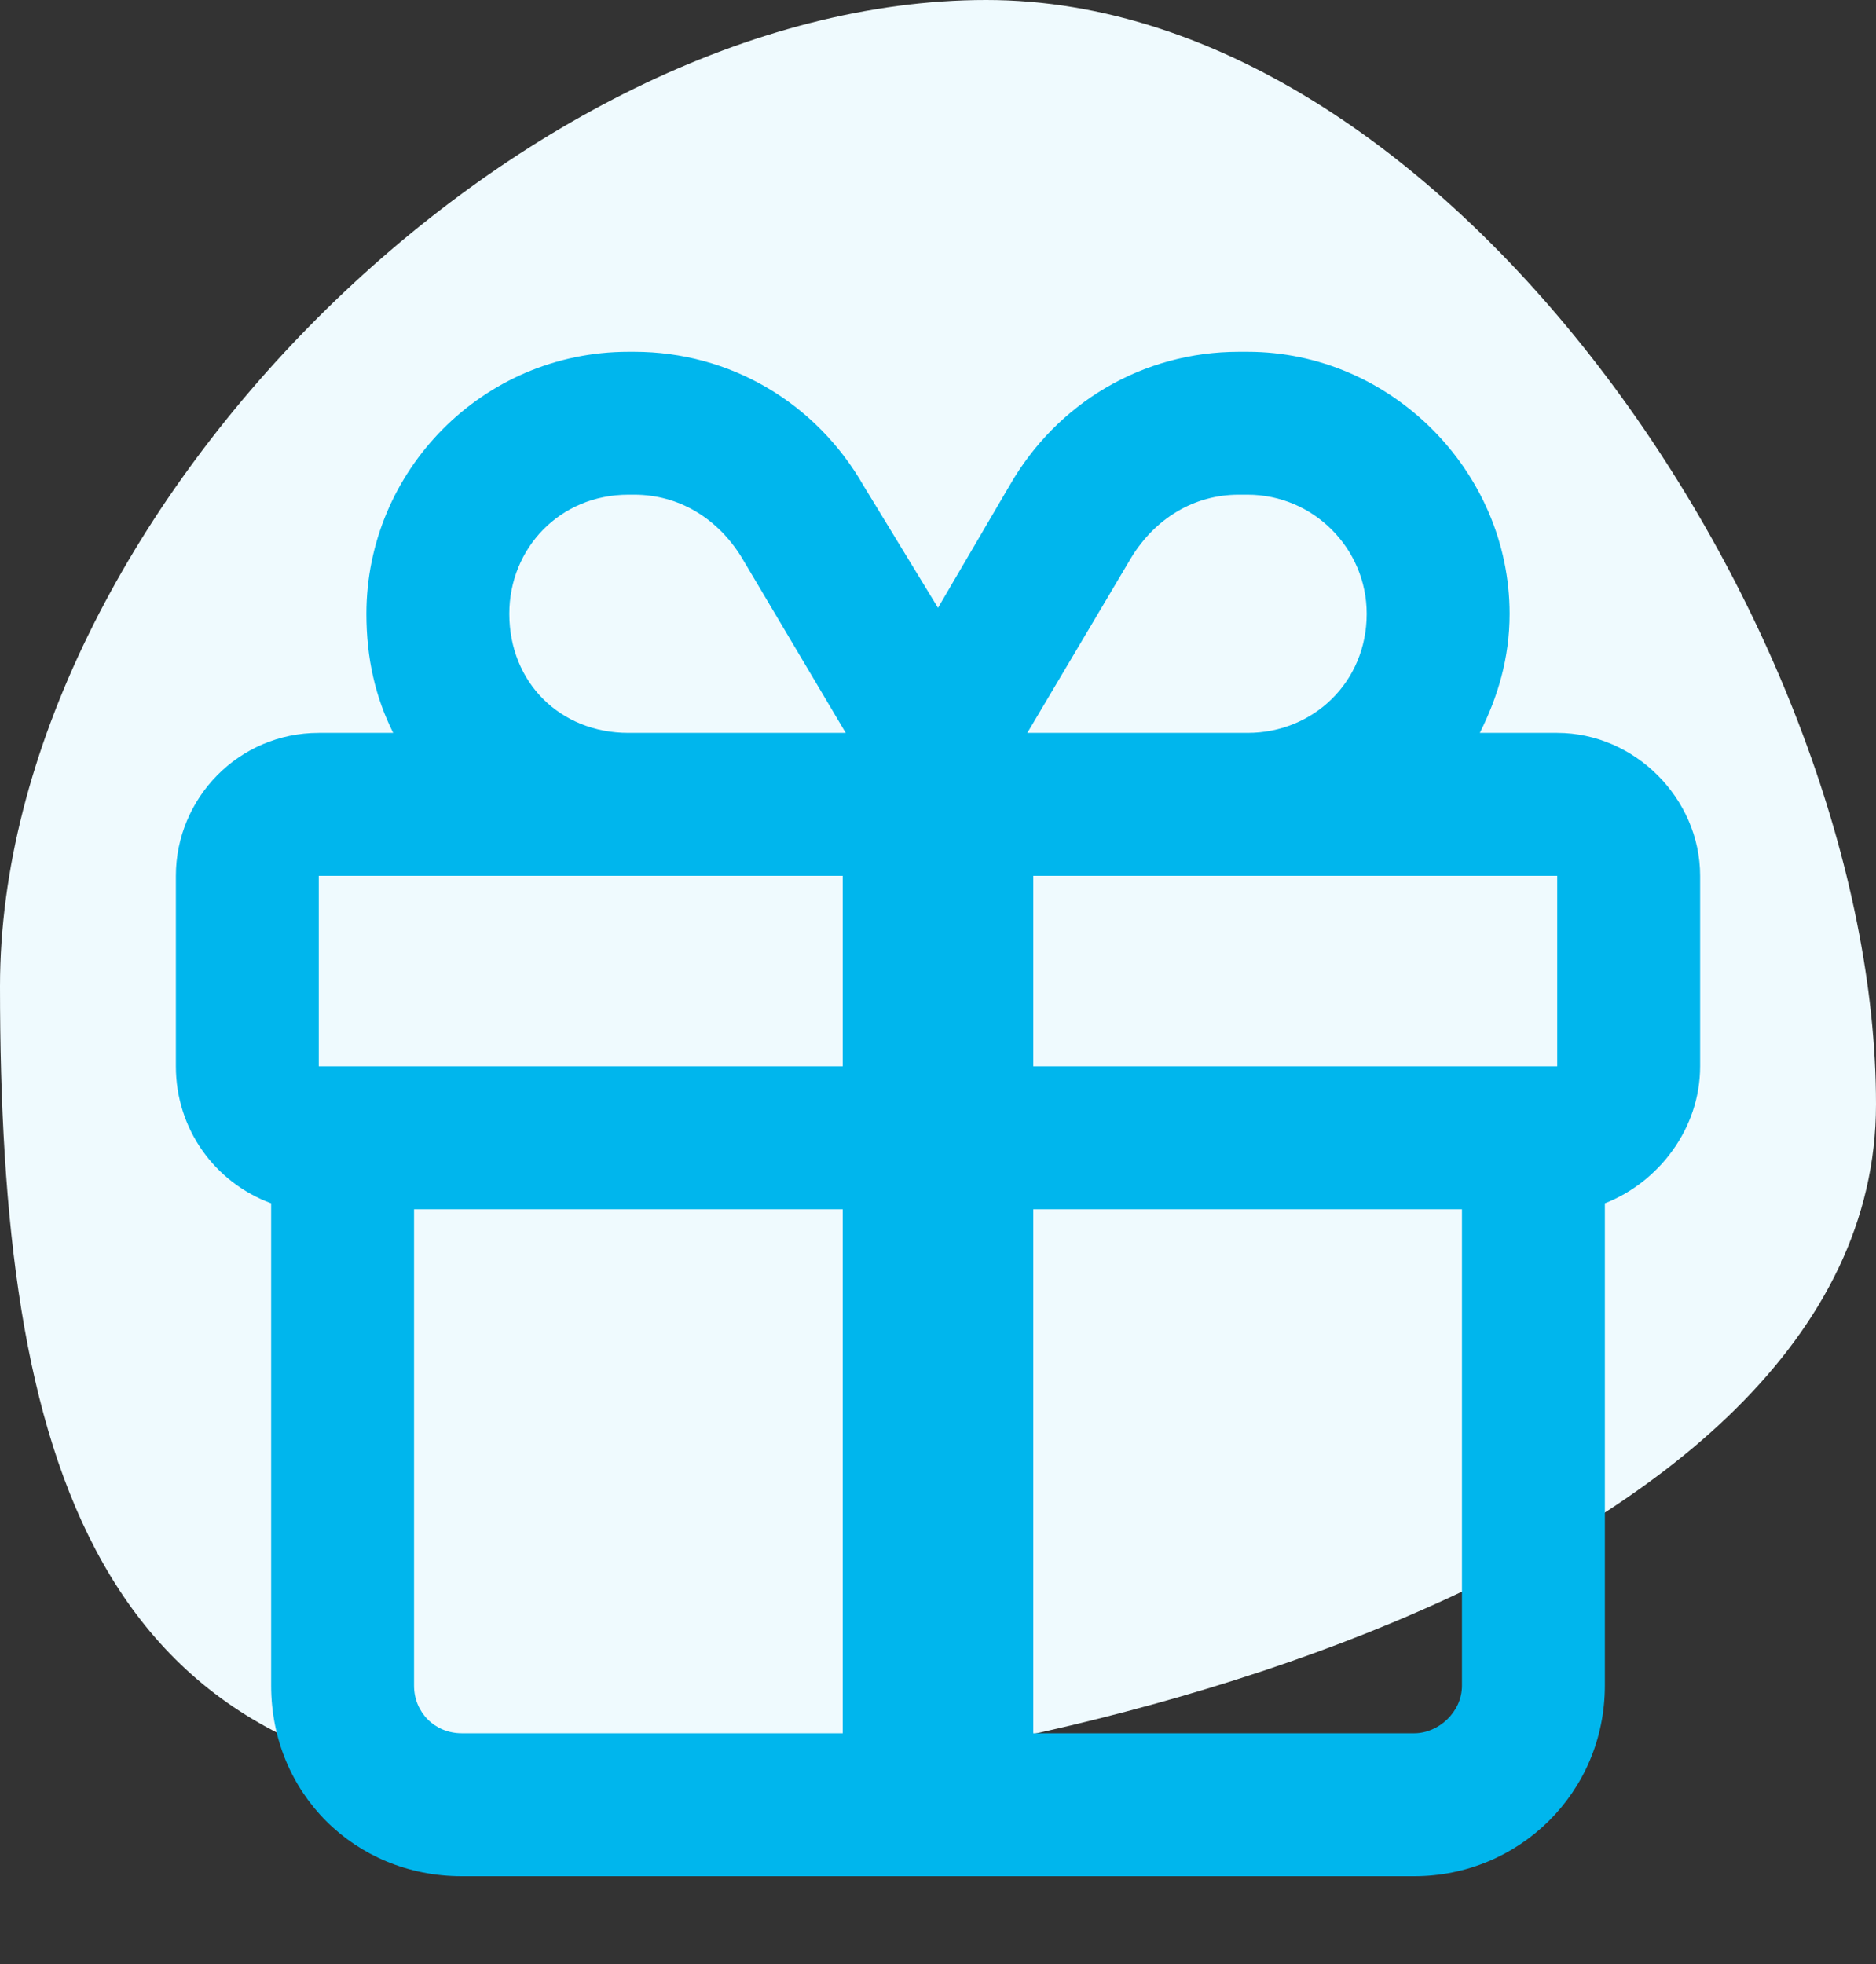
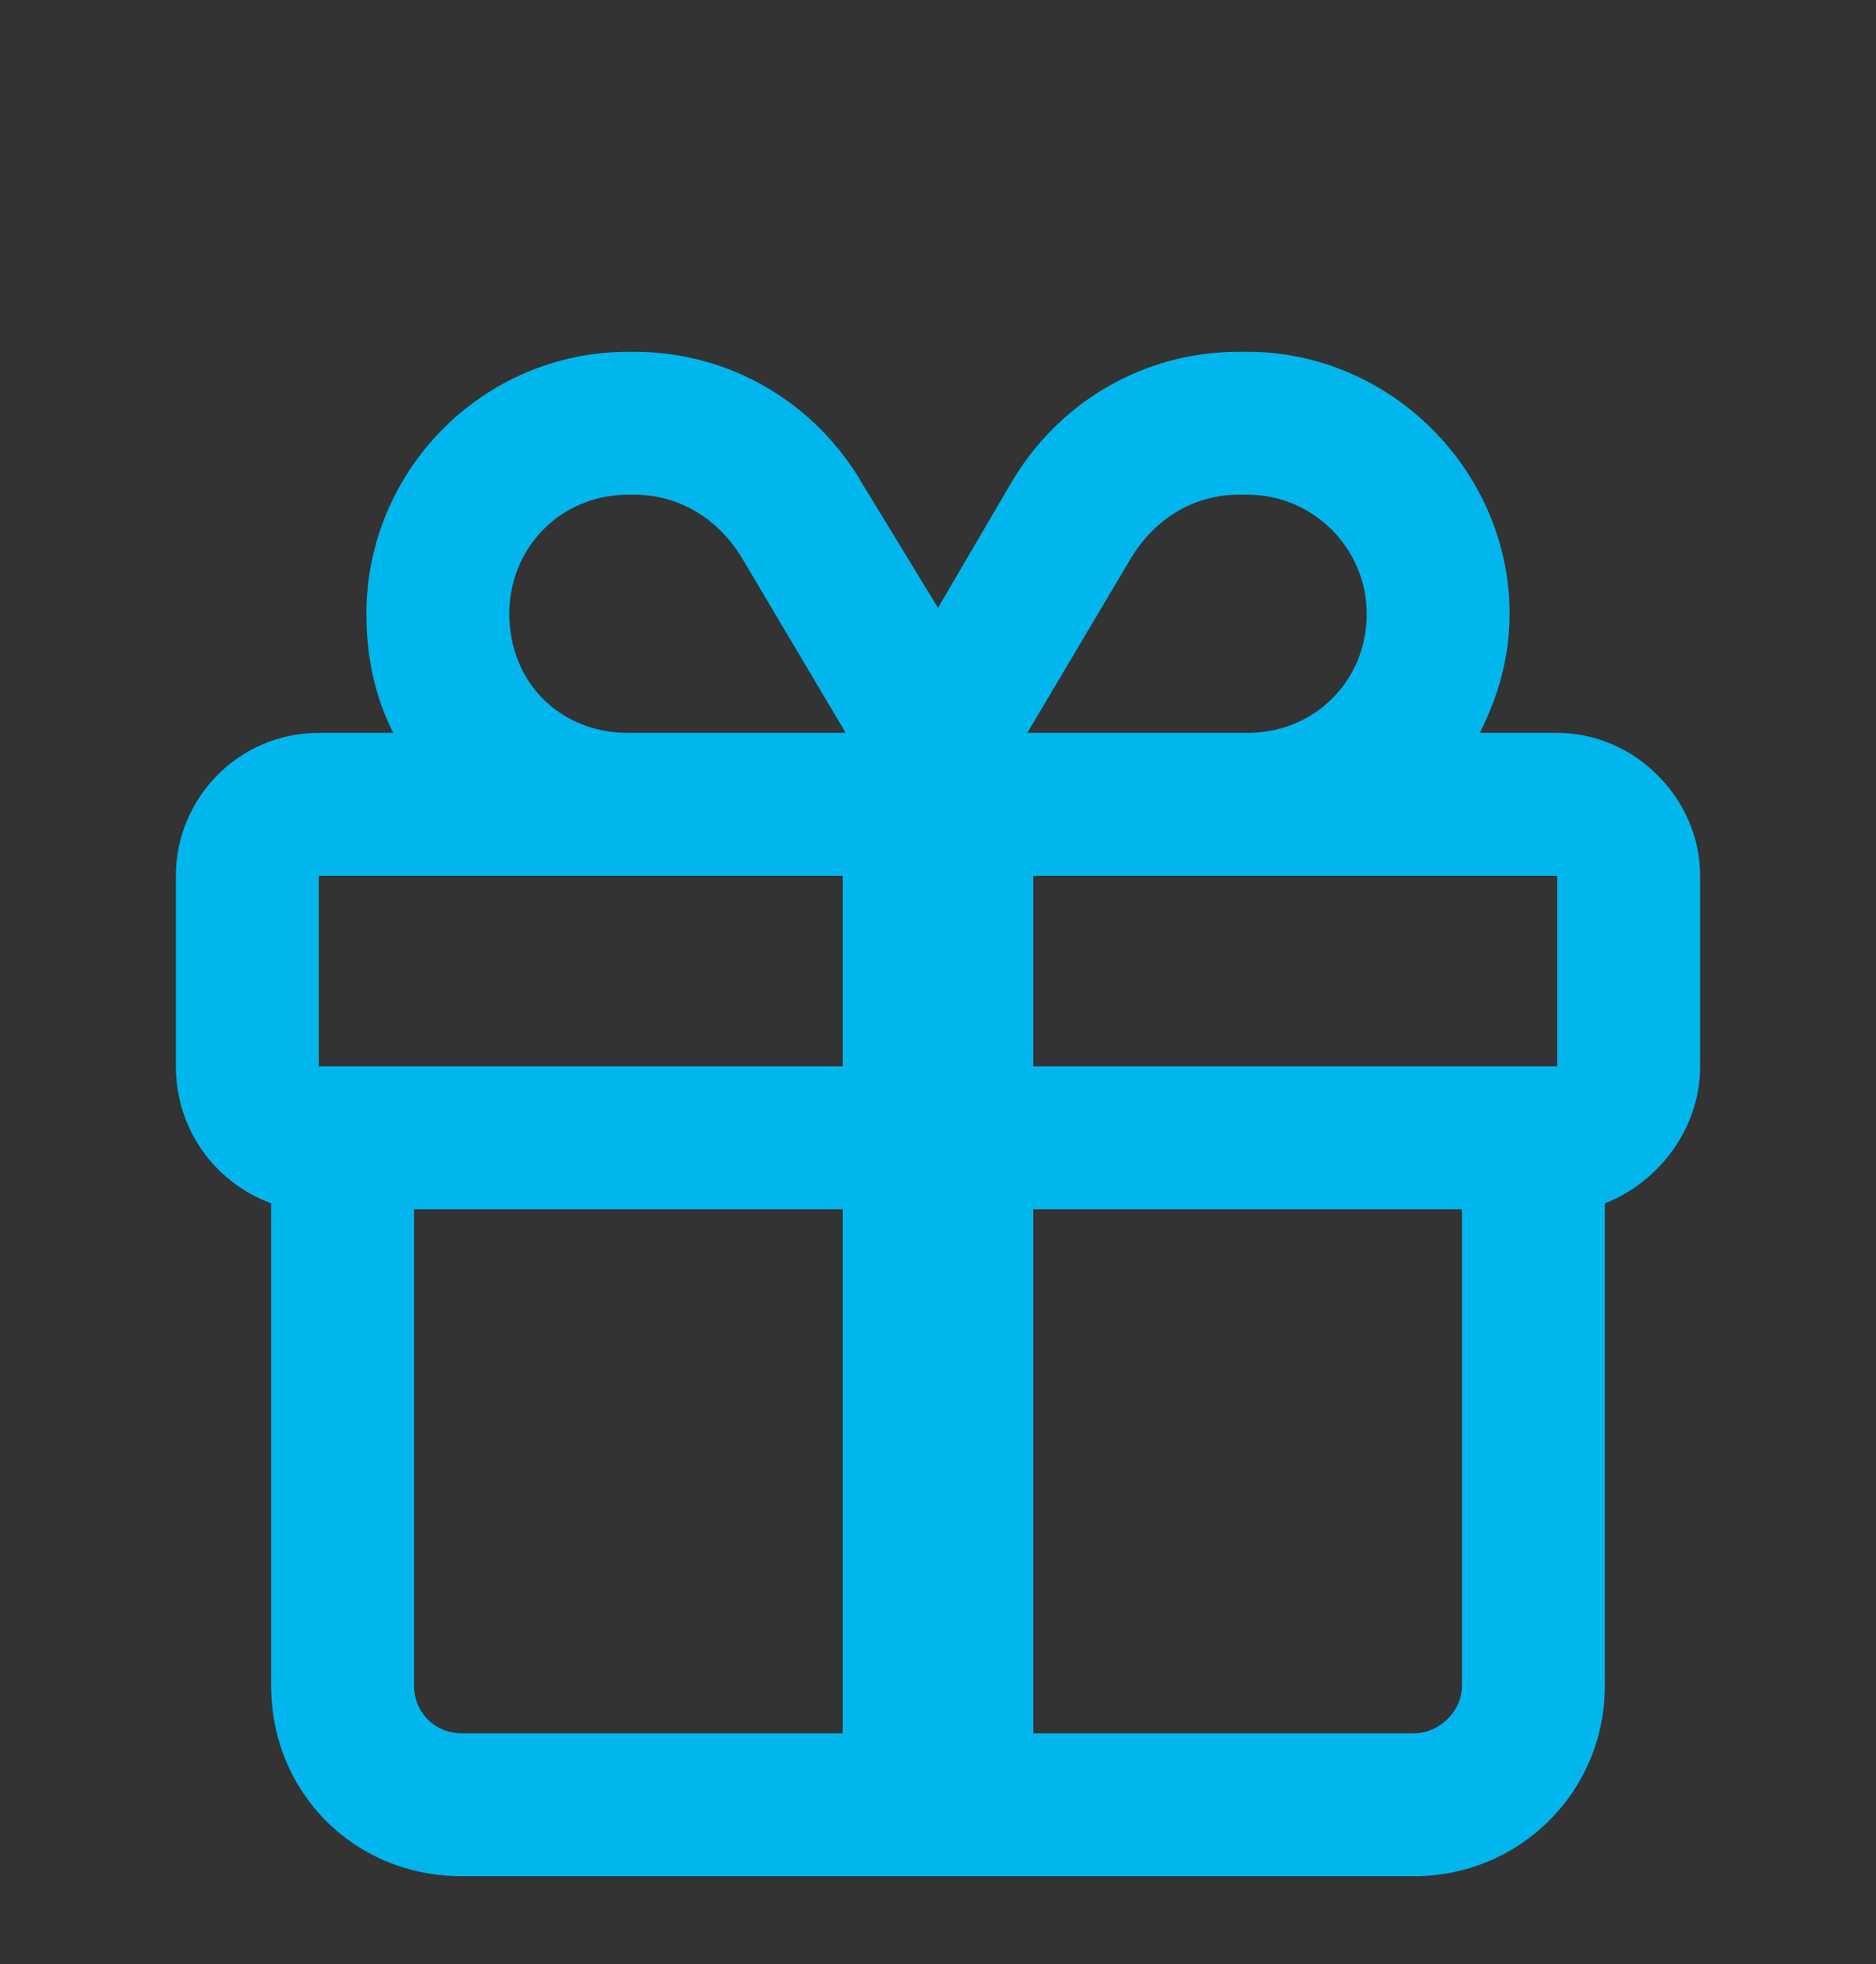
<svg xmlns="http://www.w3.org/2000/svg" width="128" height="134" viewBox="0 0 128 134" fill="none">
  <rect x="0" y="0" width="128" height="134" fill="#333333" stroke="none" />
-   <path d="M128 75.337C128 107.25 69.947 122.149 38.034 122.149C6.122 122.149 0 99.204 0 67.291C0 35.379 35.379 0 67.291 0C99.204 0 128 43.425 128 75.337Z" fill="#EFFAFE" />
  <path d="M64 41.469L68.875 33.141C72.125 27.453 78.016 24 84.516 24H85.125C94.875 24 103 32.125 103 41.875C103 44.922 102.188 47.562 100.969 50H106.25C111.531 50 116 54.469 116 59.75V72.75C116 77.016 113.156 80.672 109.5 82.094V115C109.5 122.312 103.609 128 96.5 128H31.5C24.188 128 18.5 122.312 18.5 115V82.094C14.641 80.672 12 77.016 12 72.75V59.75C12 54.469 16.266 50 21.75 50H26.828C25.609 47.562 25 44.922 25 41.875C25 32.125 32.922 24 42.875 24H43.281C49.781 24 55.672 27.453 58.922 33.141L64 41.469ZM70.5 59.75V72.75H106.25V59.75H70.5ZM57.5 59.75H21.75V72.75H57.5V59.75ZM57.5 82.5H28.25V115C28.25 116.828 29.672 118.25 31.5 118.25H57.5V82.5ZM70.5 118.25H96.5C98.125 118.25 99.75 116.828 99.75 115V82.5H70.5V118.25ZM85.125 50C89.594 50 93.25 46.547 93.25 41.875C93.25 37.406 89.594 33.75 85.125 33.75H84.516C81.469 33.75 78.828 35.375 77.203 38.016L70.094 50H85.125ZM57.703 50L50.594 38.016C48.969 35.375 46.328 33.75 43.281 33.75H42.875C38.203 33.75 34.75 37.406 34.75 41.875C34.75 46.547 38.203 50 42.875 50H57.703Z" fill="#00B6ED" />
</svg>